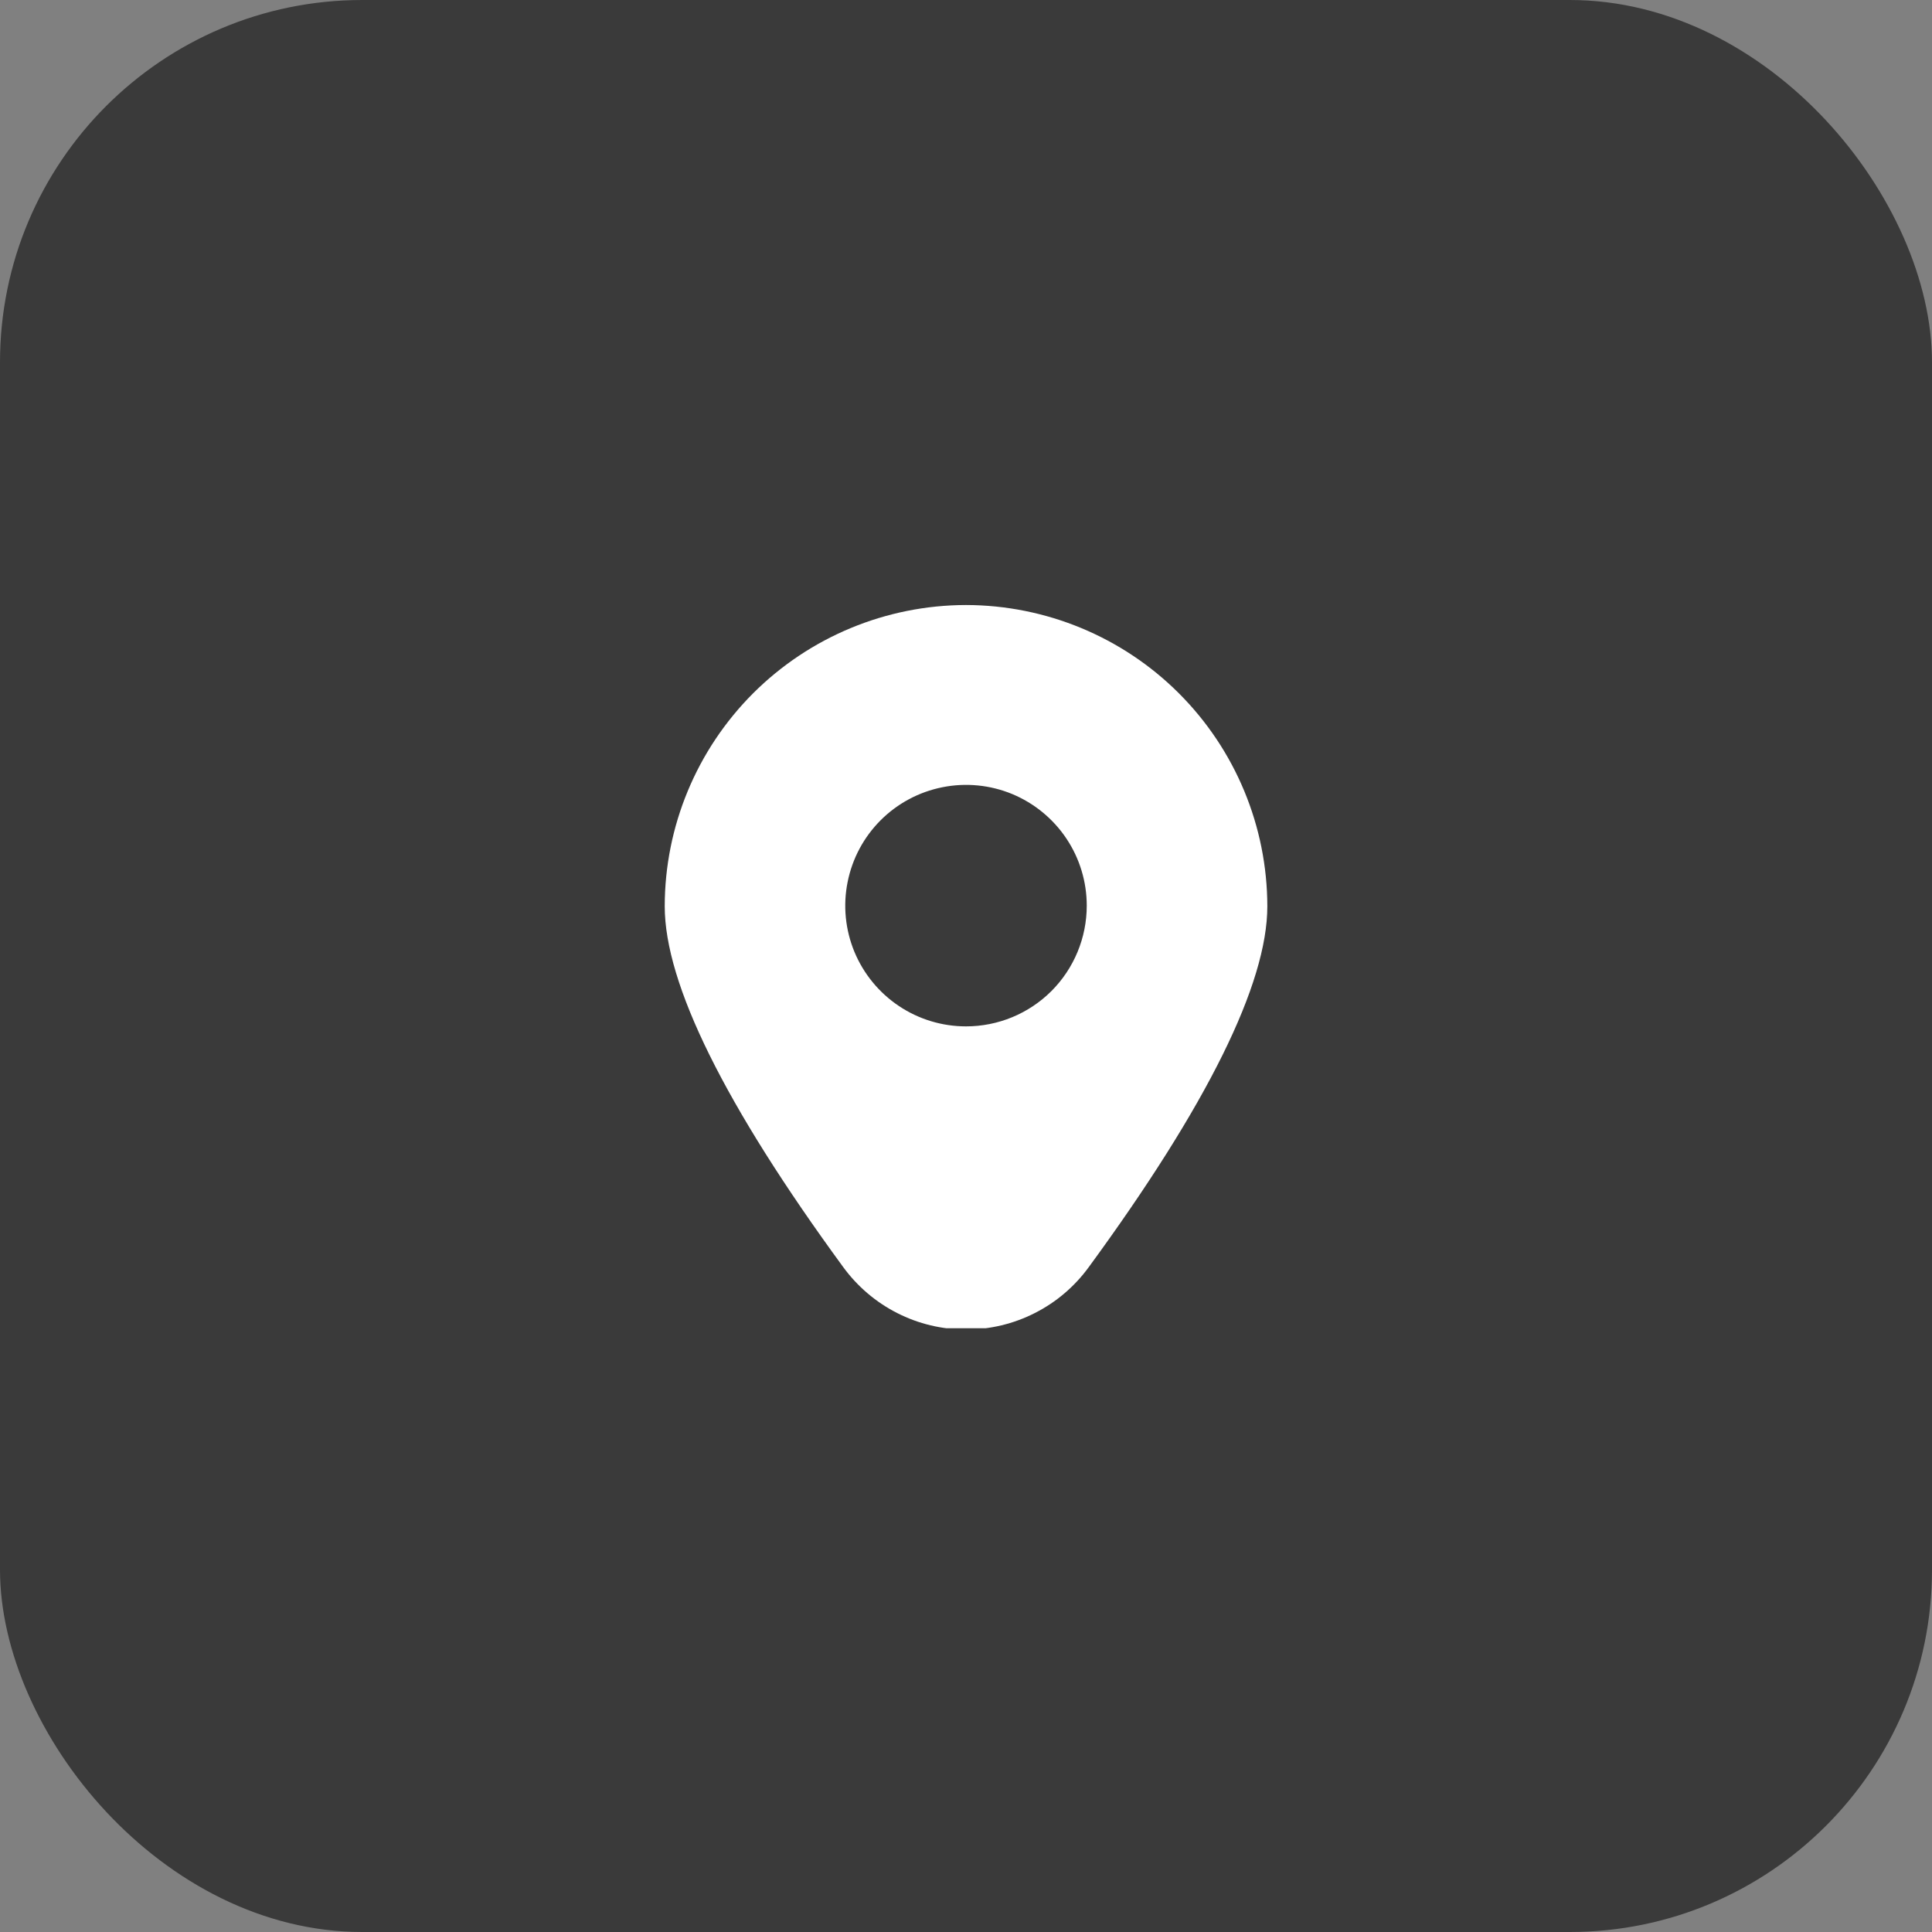
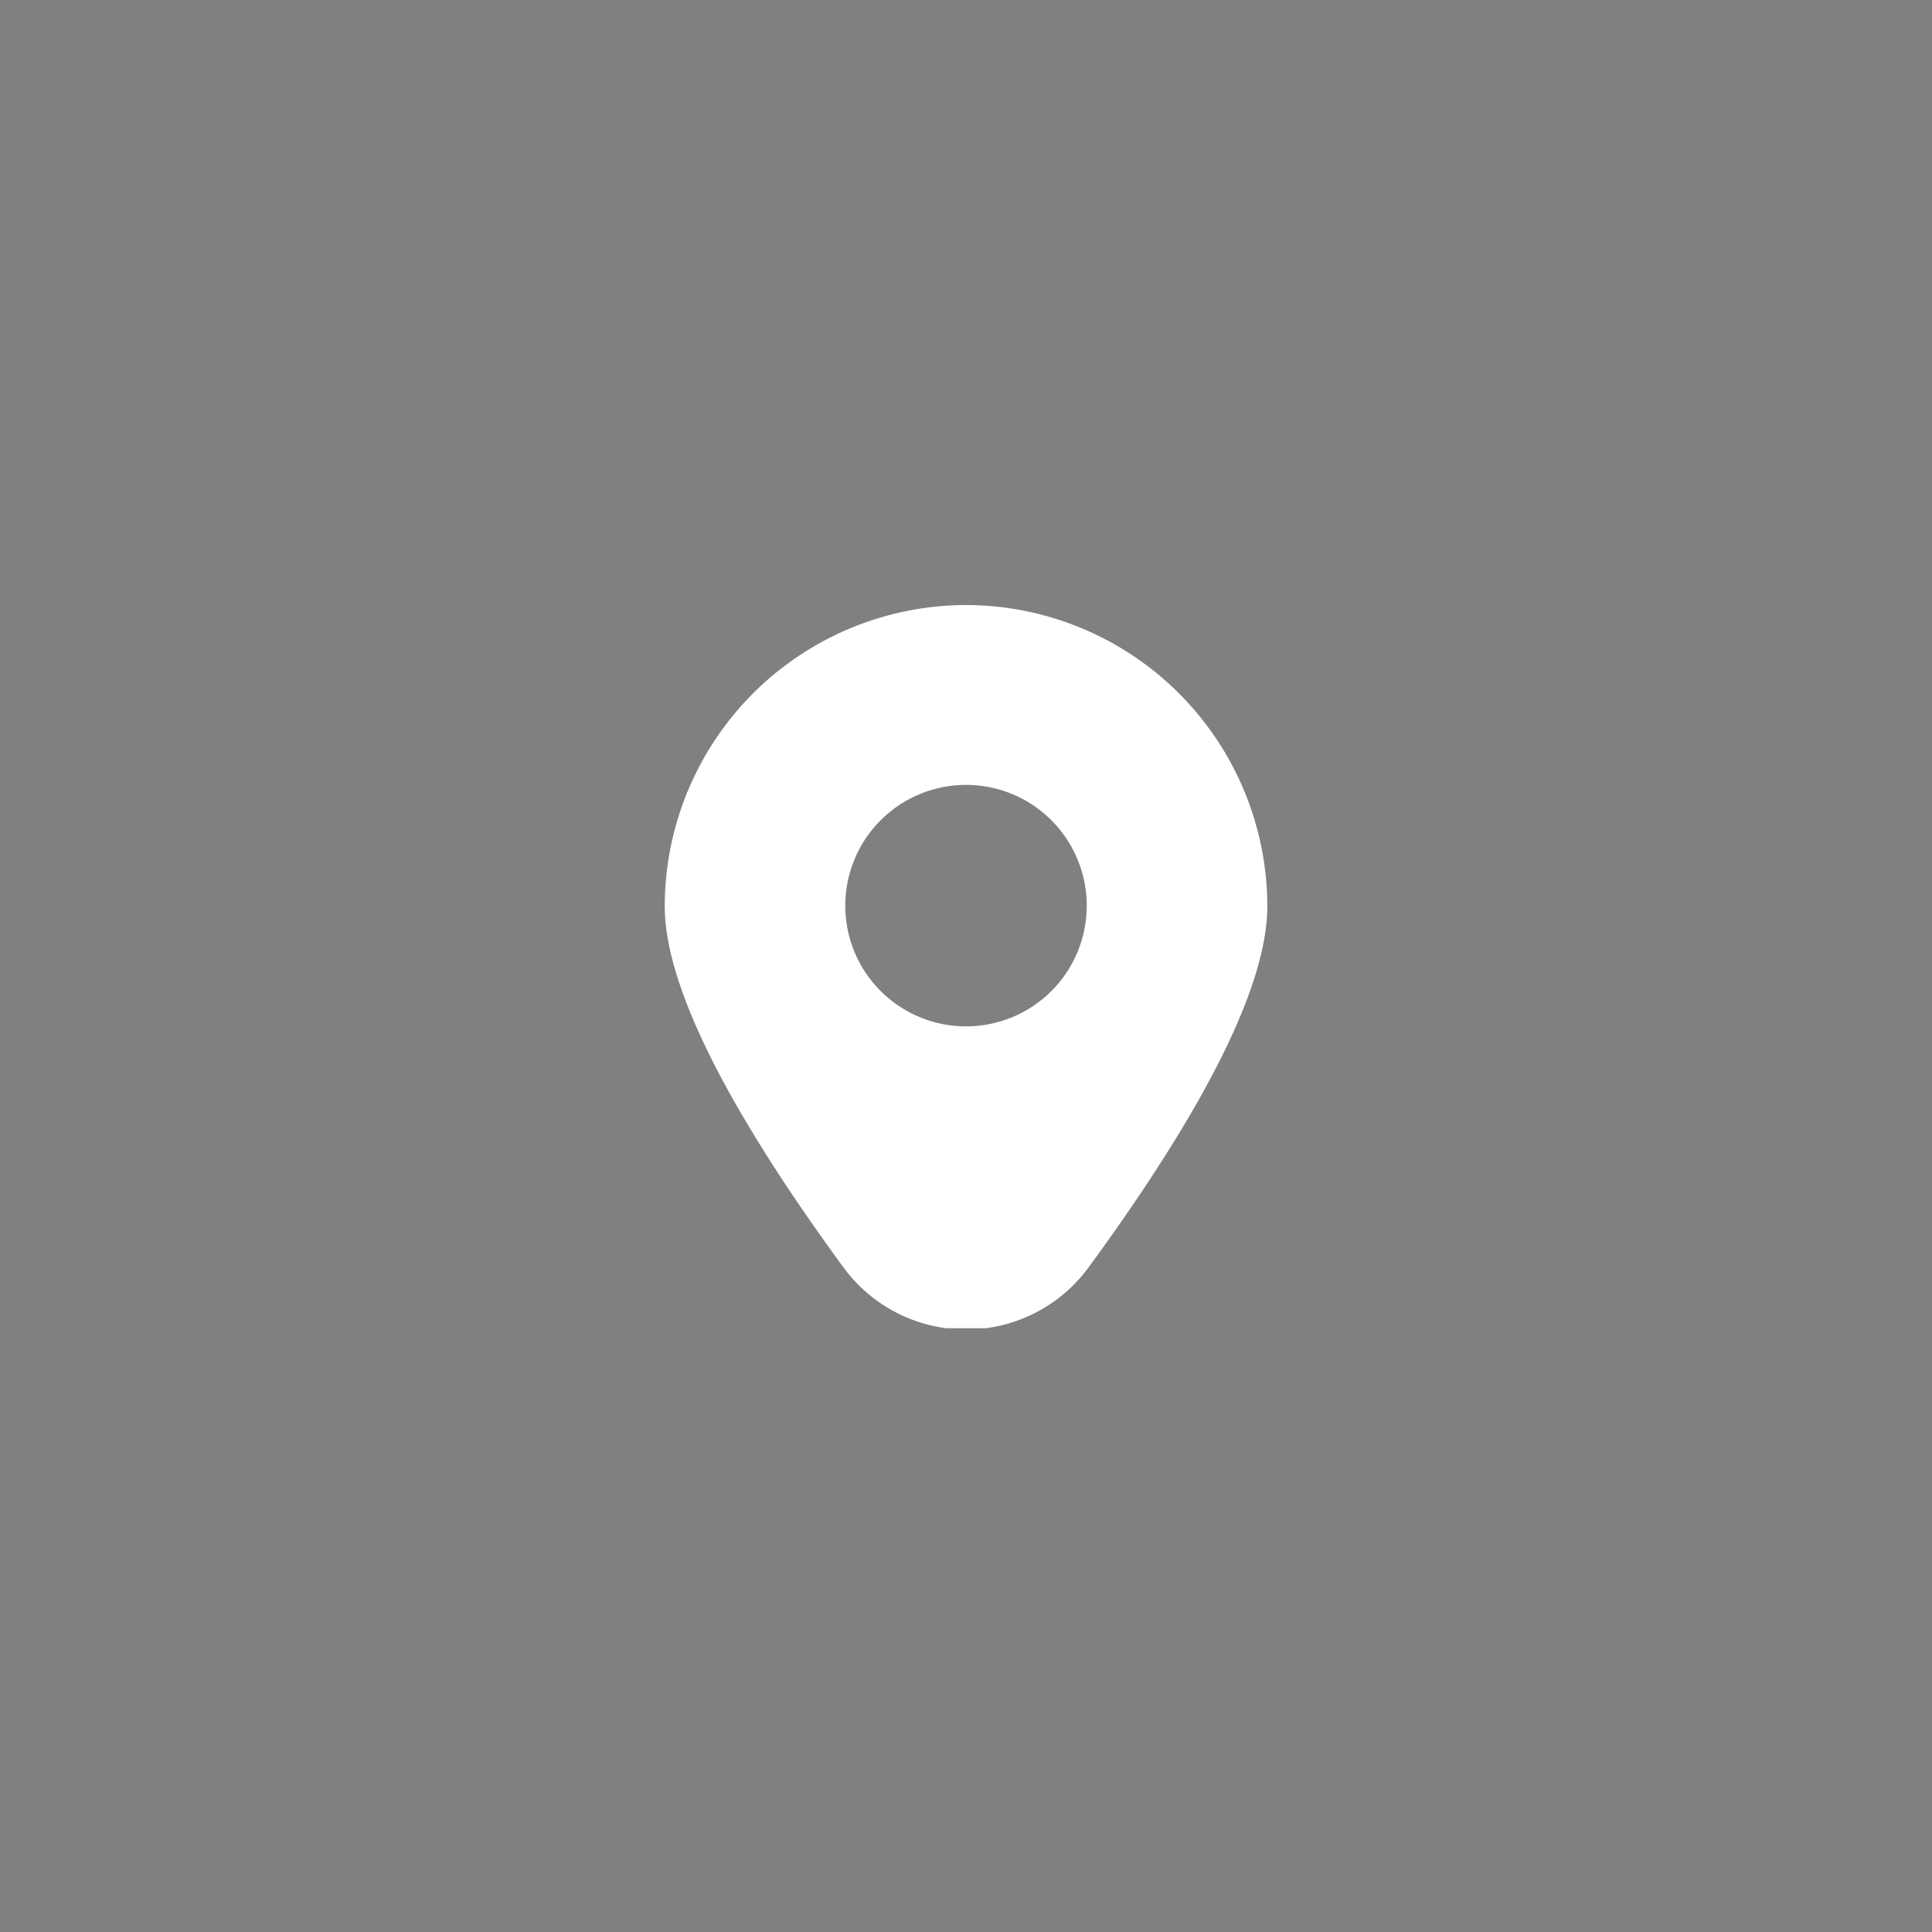
<svg xmlns="http://www.w3.org/2000/svg" width="32" height="32" viewBox="0 0 32 32" fill="none">
  <rect x="0" y="0" width="32" height="32" fill="#808080" stroke="none" />
-   <rect width="32" height="32" rx="6" fill="#3A3A3A" />
  <g clip-path="url(#clip0_439_659)">
    <path d="M16 10.021C14.677 10.023 13.409 10.549 12.473 11.484C11.538 12.42 11.011 13.688 11.01 15.011C11.01 16.296 12.005 18.307 13.967 20.988C14.201 21.308 14.507 21.569 14.86 21.748C15.213 21.928 15.604 22.021 16 22.021C16.396 22.021 16.787 21.928 17.14 21.748C17.494 21.569 17.8 21.308 18.033 20.988C19.996 18.307 20.991 16.296 20.991 15.011C20.989 13.688 20.463 12.42 19.527 11.484C18.592 10.549 17.323 10.023 16 10.021ZM16 17C15.605 17 15.218 16.883 14.889 16.663C14.56 16.443 14.304 16.131 14.152 15.766C14.001 15.4 13.961 14.998 14.039 14.61C14.116 14.222 14.306 13.866 14.586 13.586C14.866 13.306 15.222 13.116 15.61 13.039C15.998 12.961 16.4 13.001 16.766 13.152C17.131 13.304 17.443 13.56 17.663 13.889C17.883 14.218 18 14.605 18 15C18 15.531 17.79 16.039 17.415 16.415C17.039 16.79 16.531 17 16 17Z" fill="white" />
  </g>
  <defs>
    <clipPath id="clip0_439_659">
      <rect width="12" height="12" fill="white" transform="translate(10 10)" />
    </clipPath>
  </defs>
</svg>